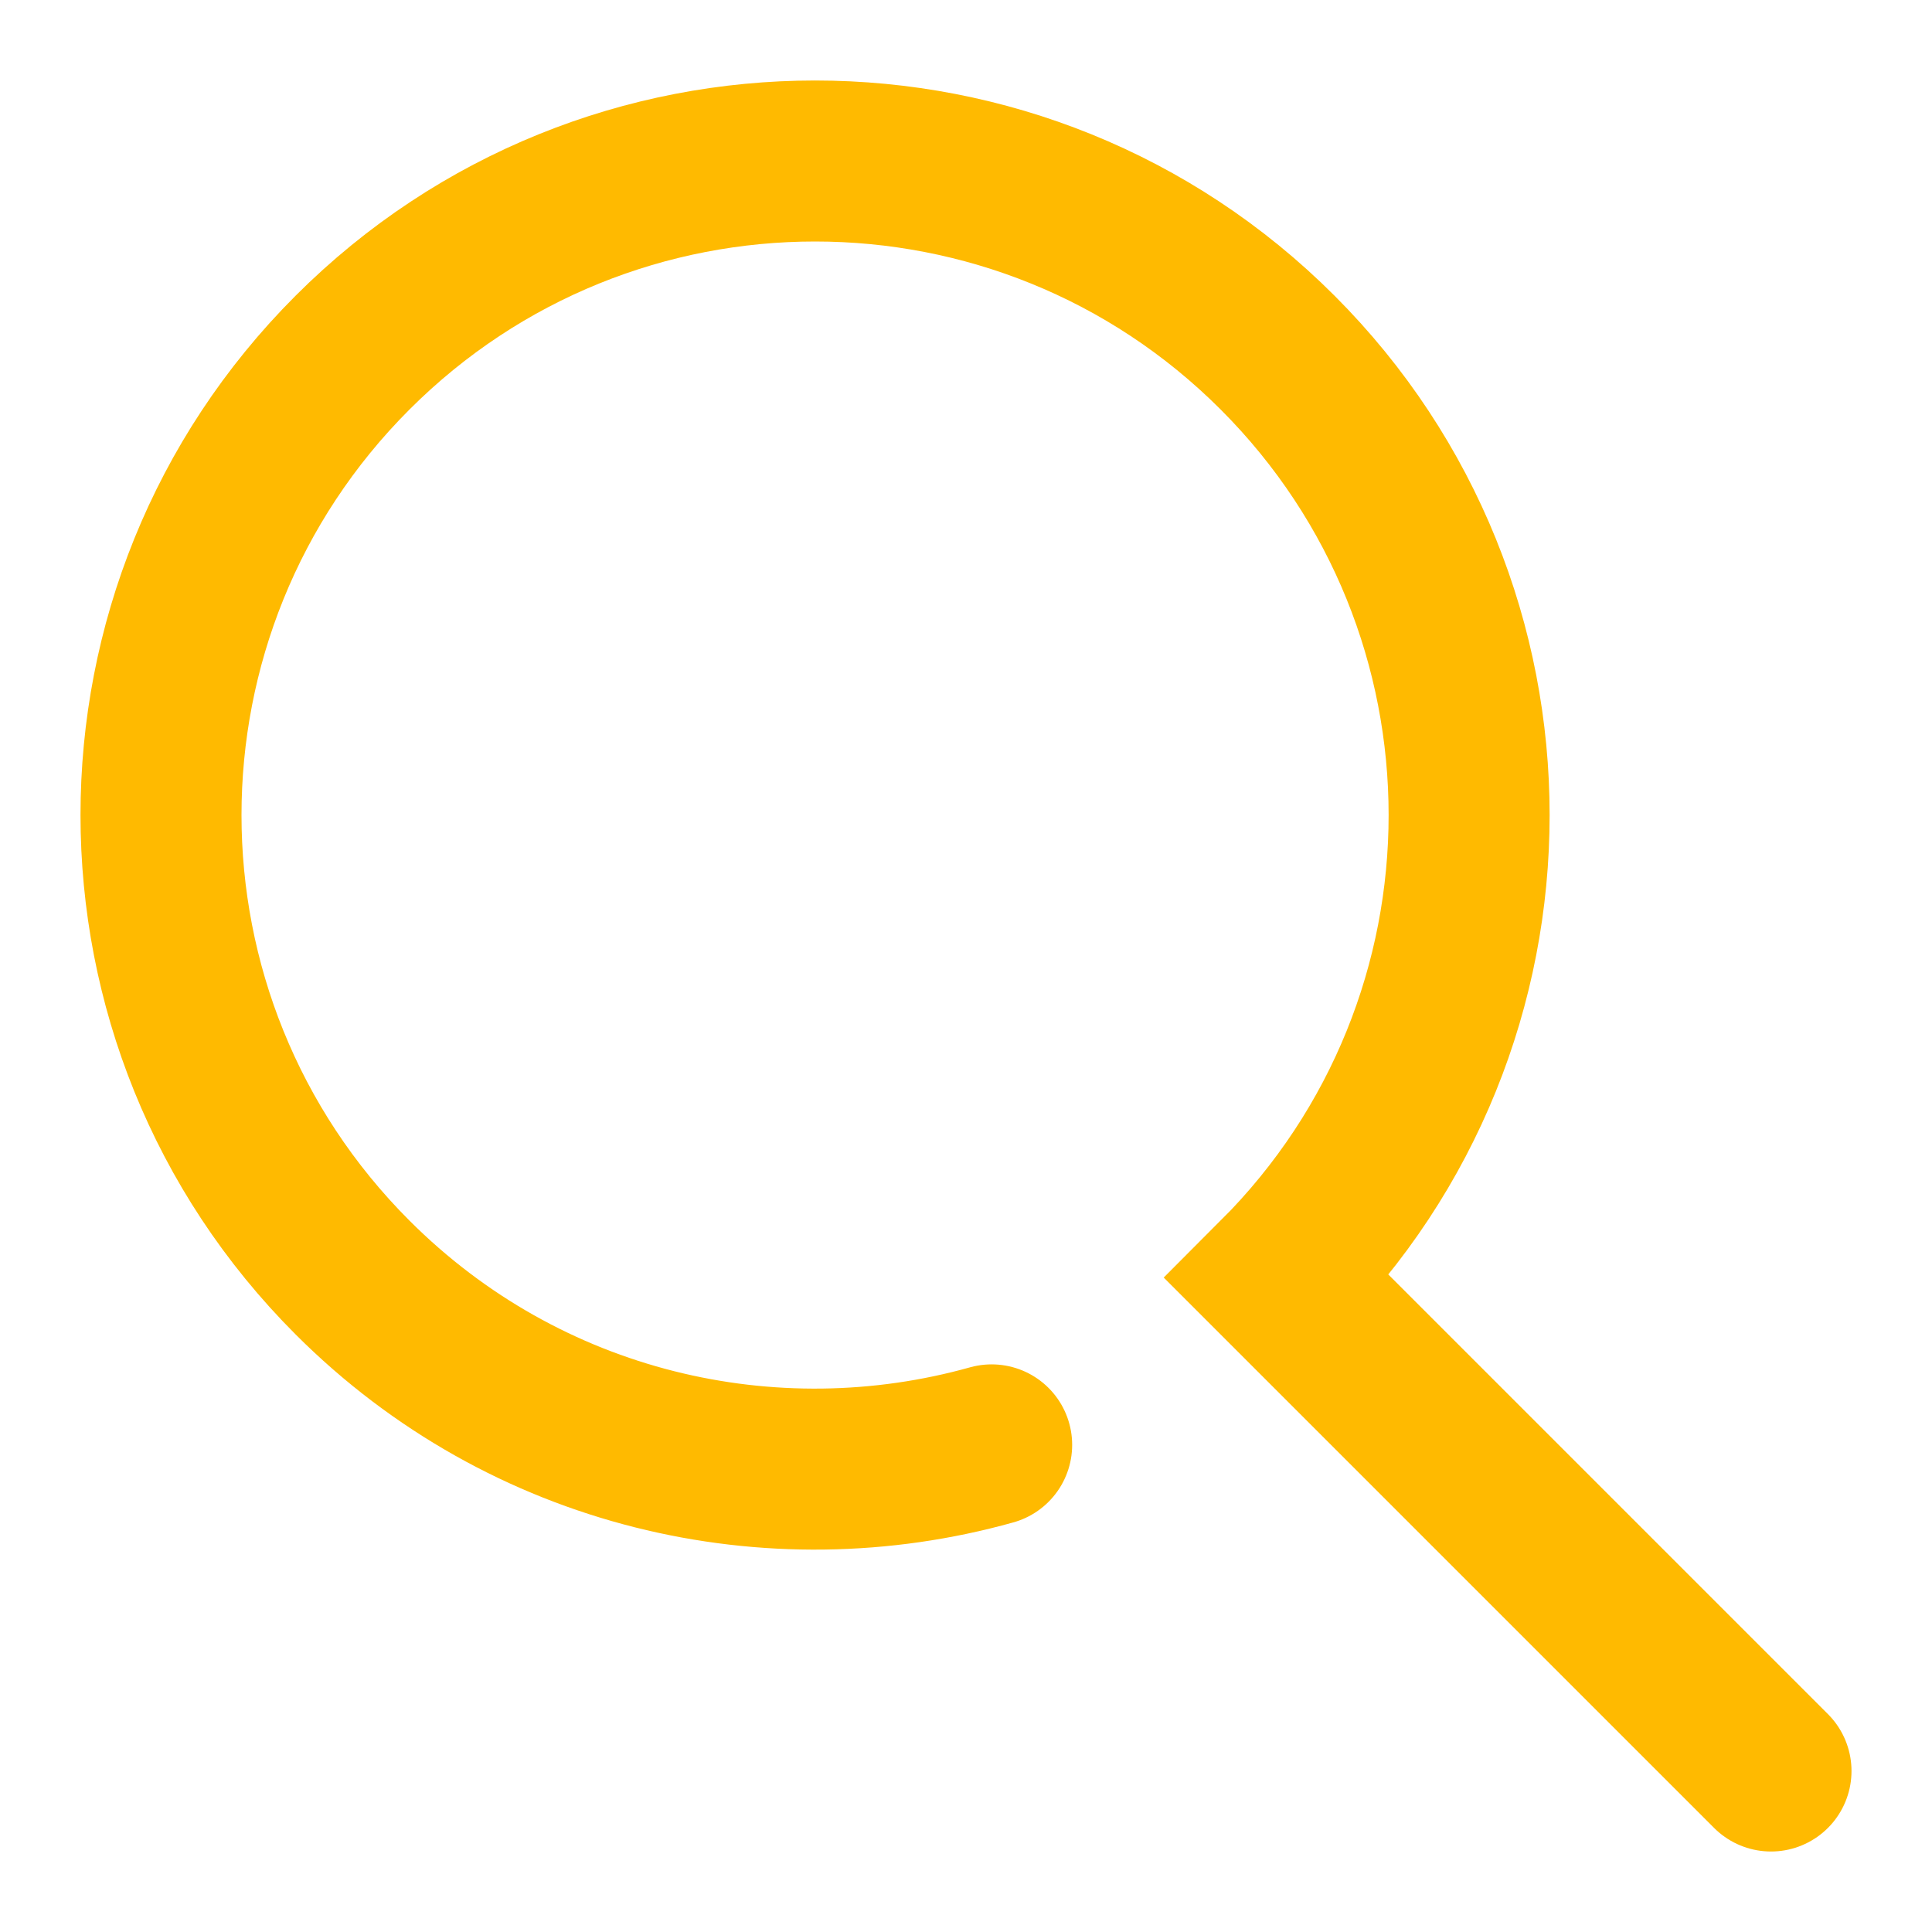
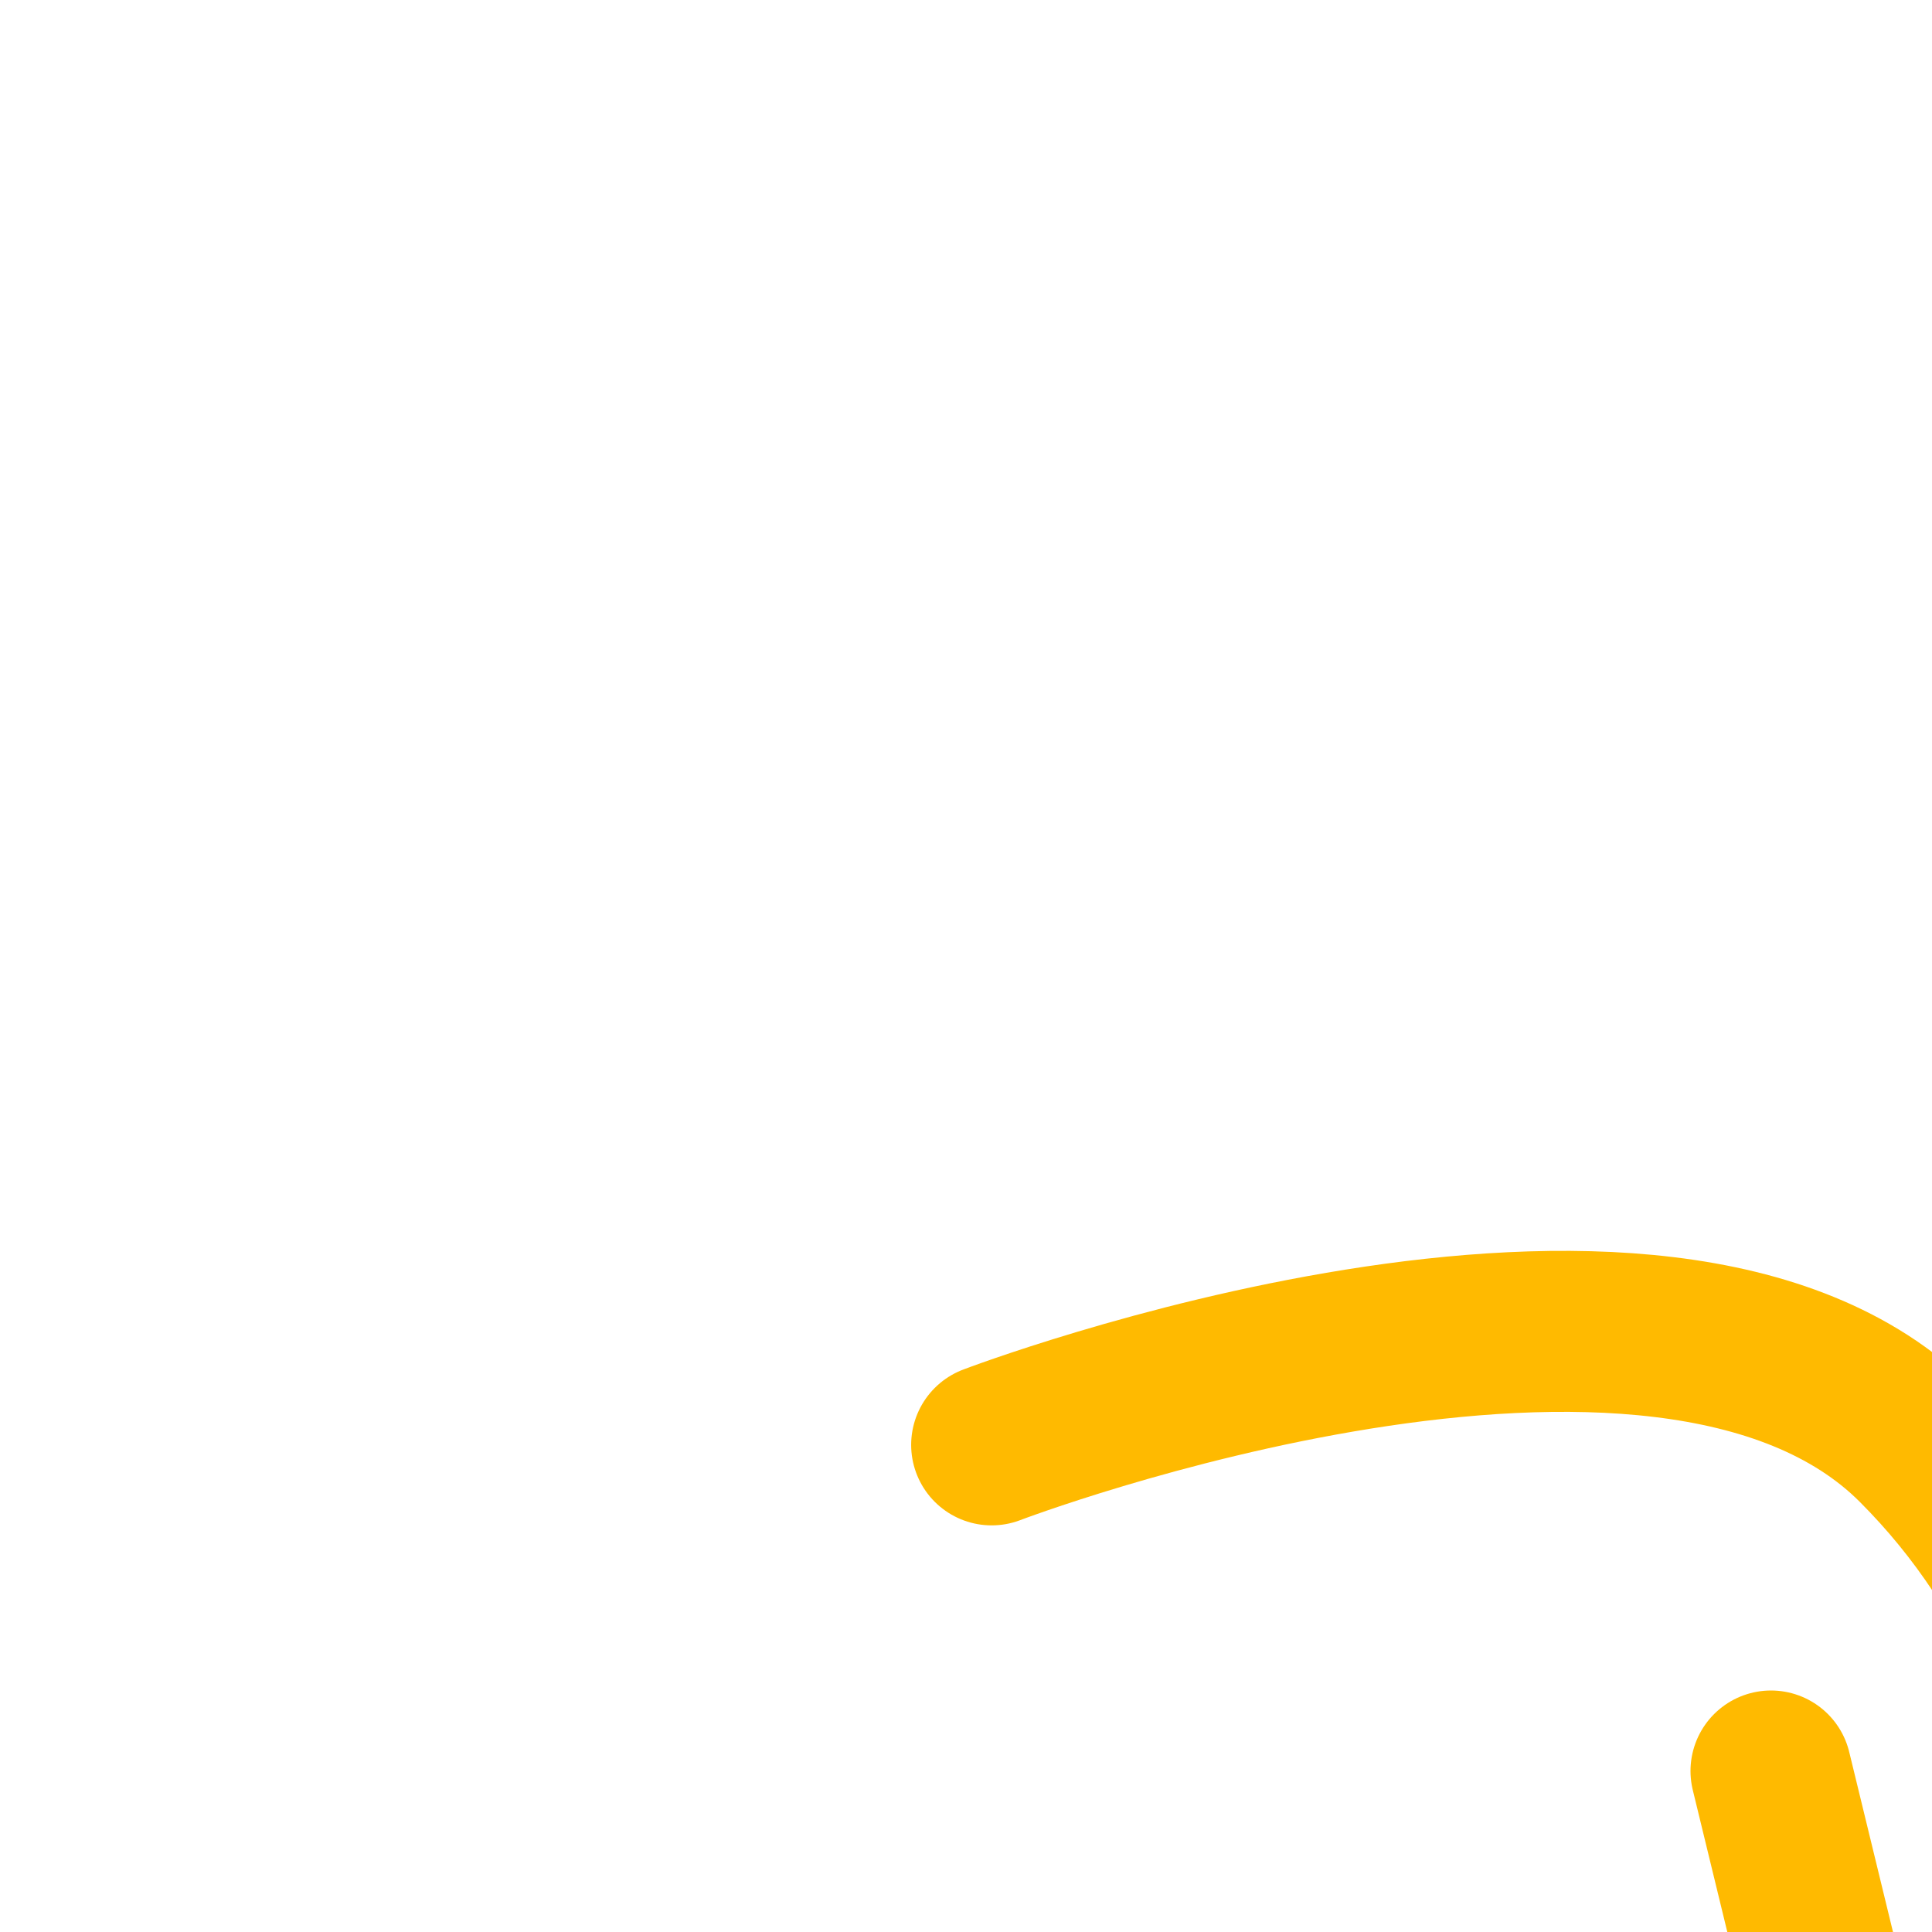
<svg xmlns="http://www.w3.org/2000/svg" width="96" height="96" viewBox="0 0 96 96">
-   <path fill="none" fill-rule="evenodd" stroke="#FFBA00" stroke-linecap="round" stroke-width="8" d="M49.275 71.795c-10.939 3.061-23.152.29-31.756-8.314-12.692-12.692-12.692-33.27 0-45.962s33.27-12.692 45.962 0 12.692 33.27 0 45.962L88 88" />
+   <path fill="none" fill-rule="evenodd" stroke="#FFBA00" stroke-linecap="round" stroke-width="8" d="M49.275 71.795s33.27-12.692 45.962 0 12.692 33.27 0 45.962L88 88" />
</svg>